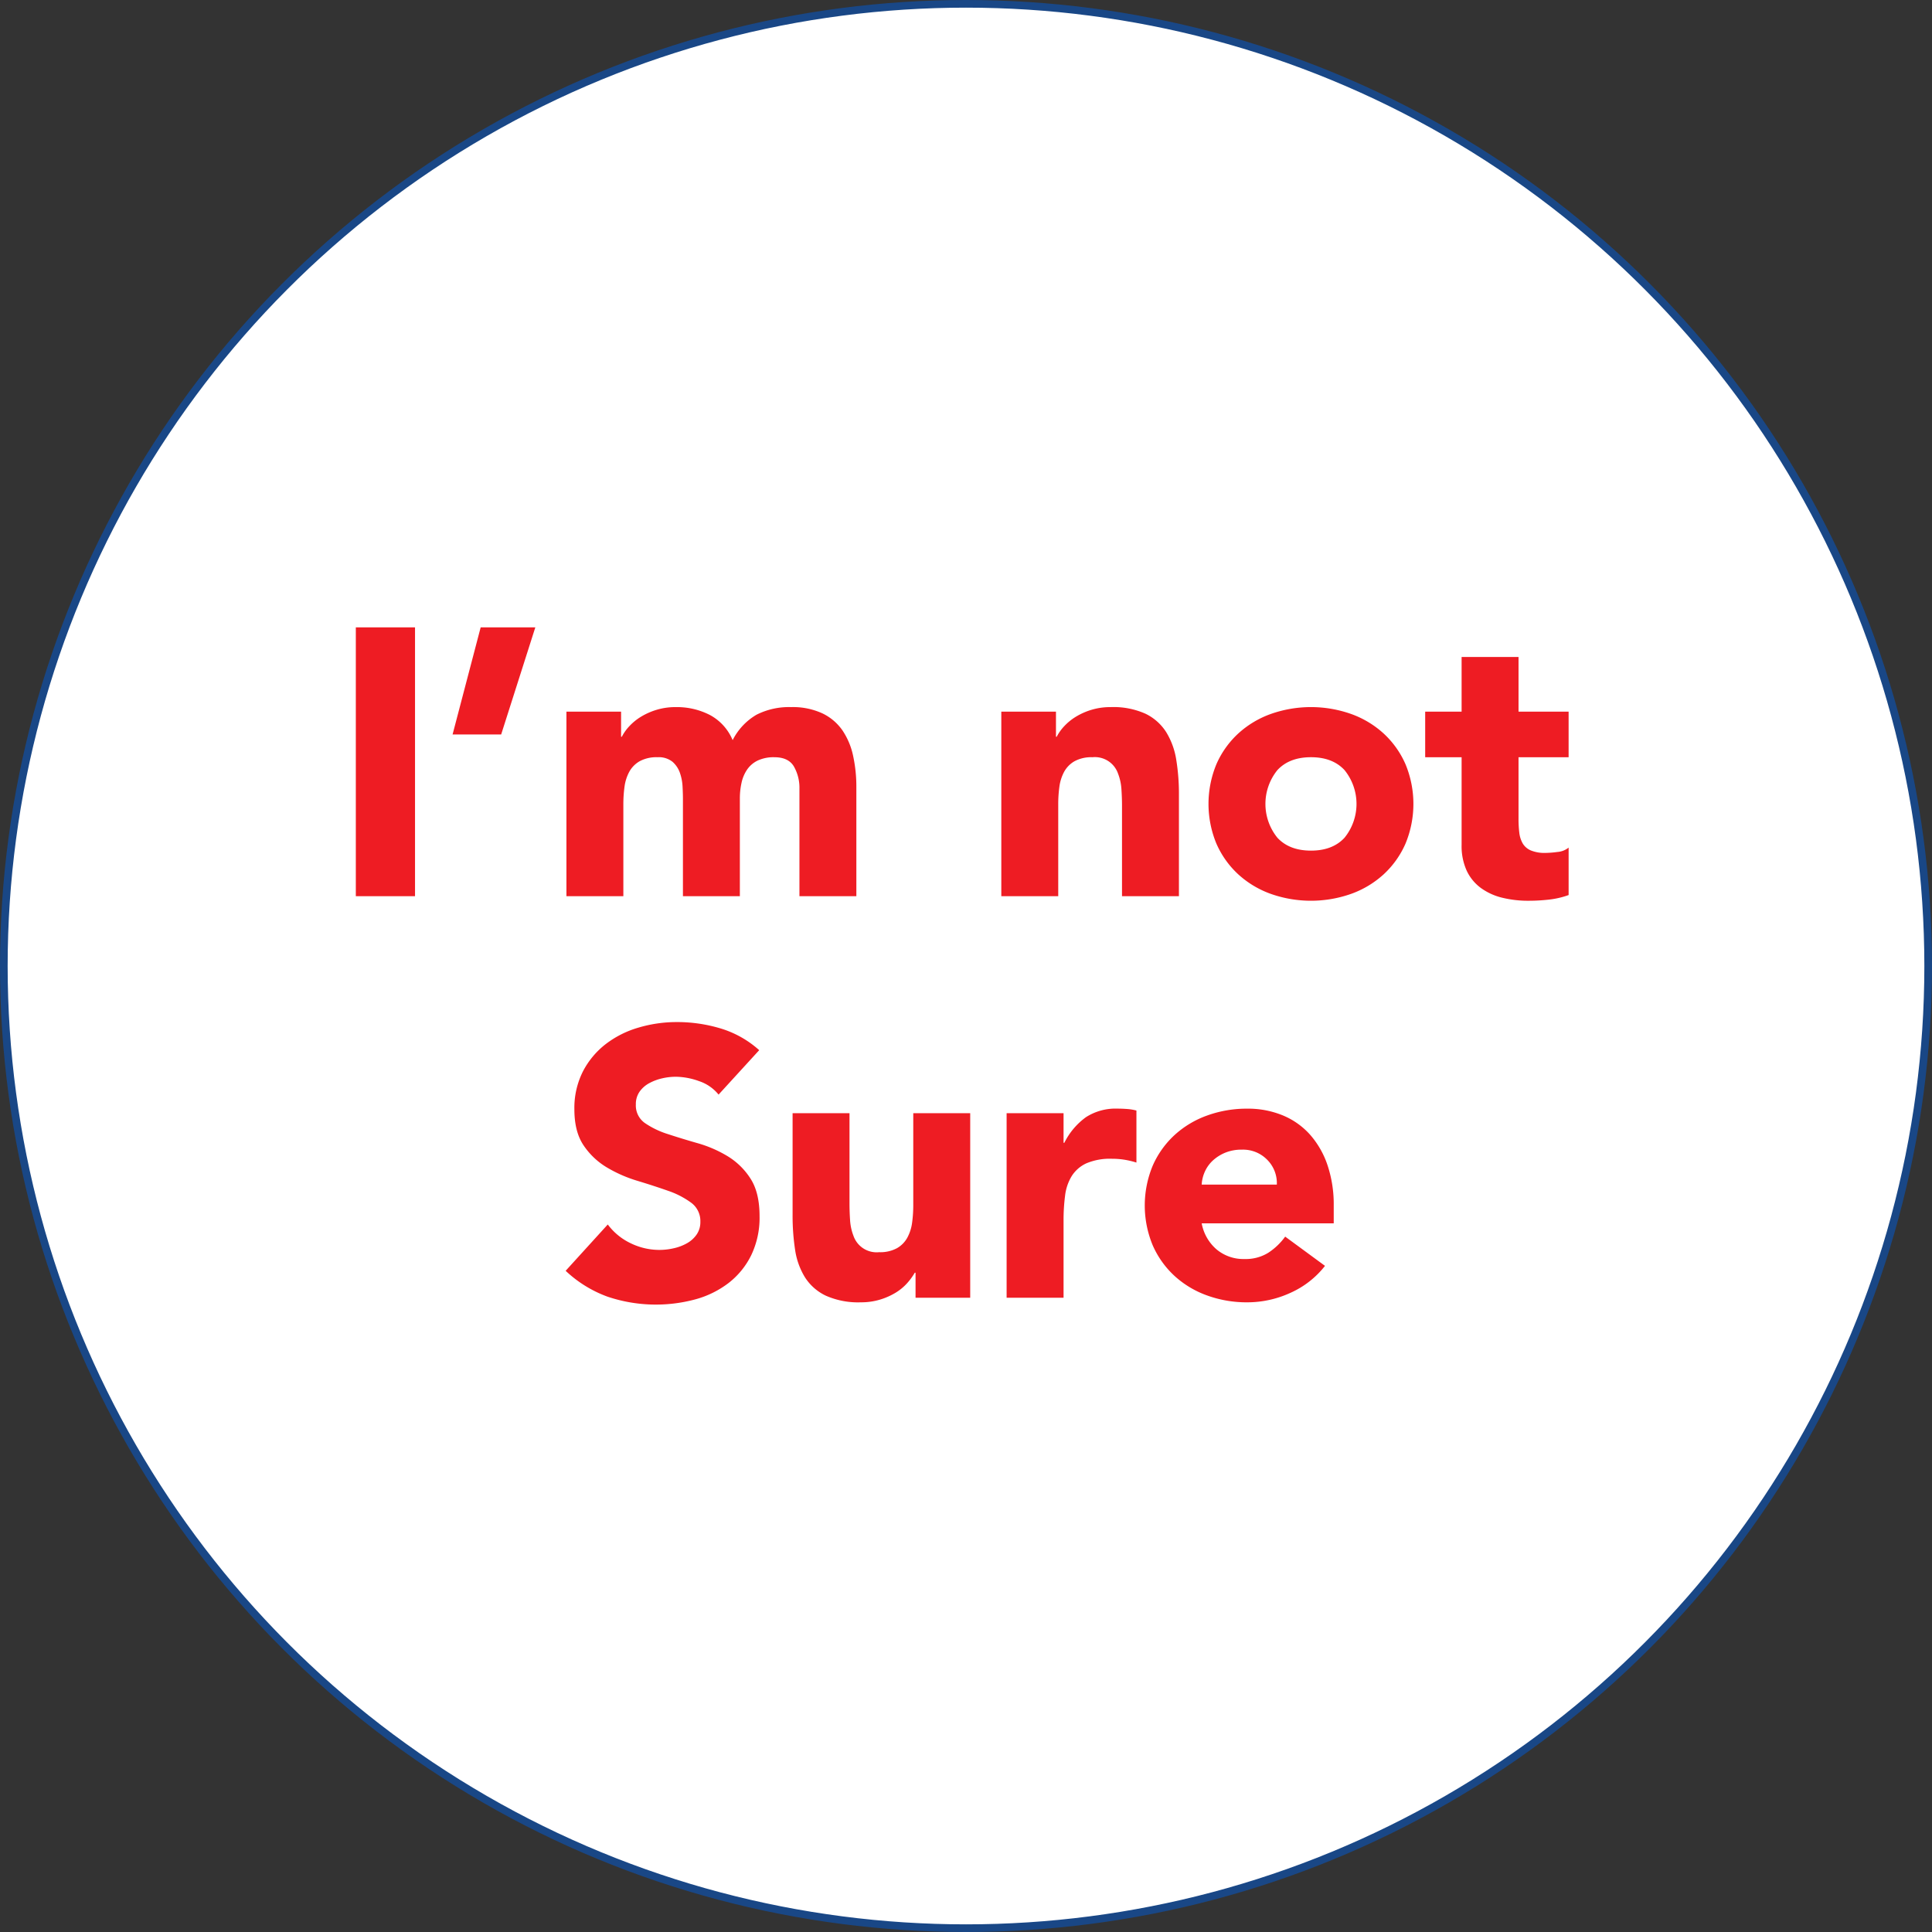
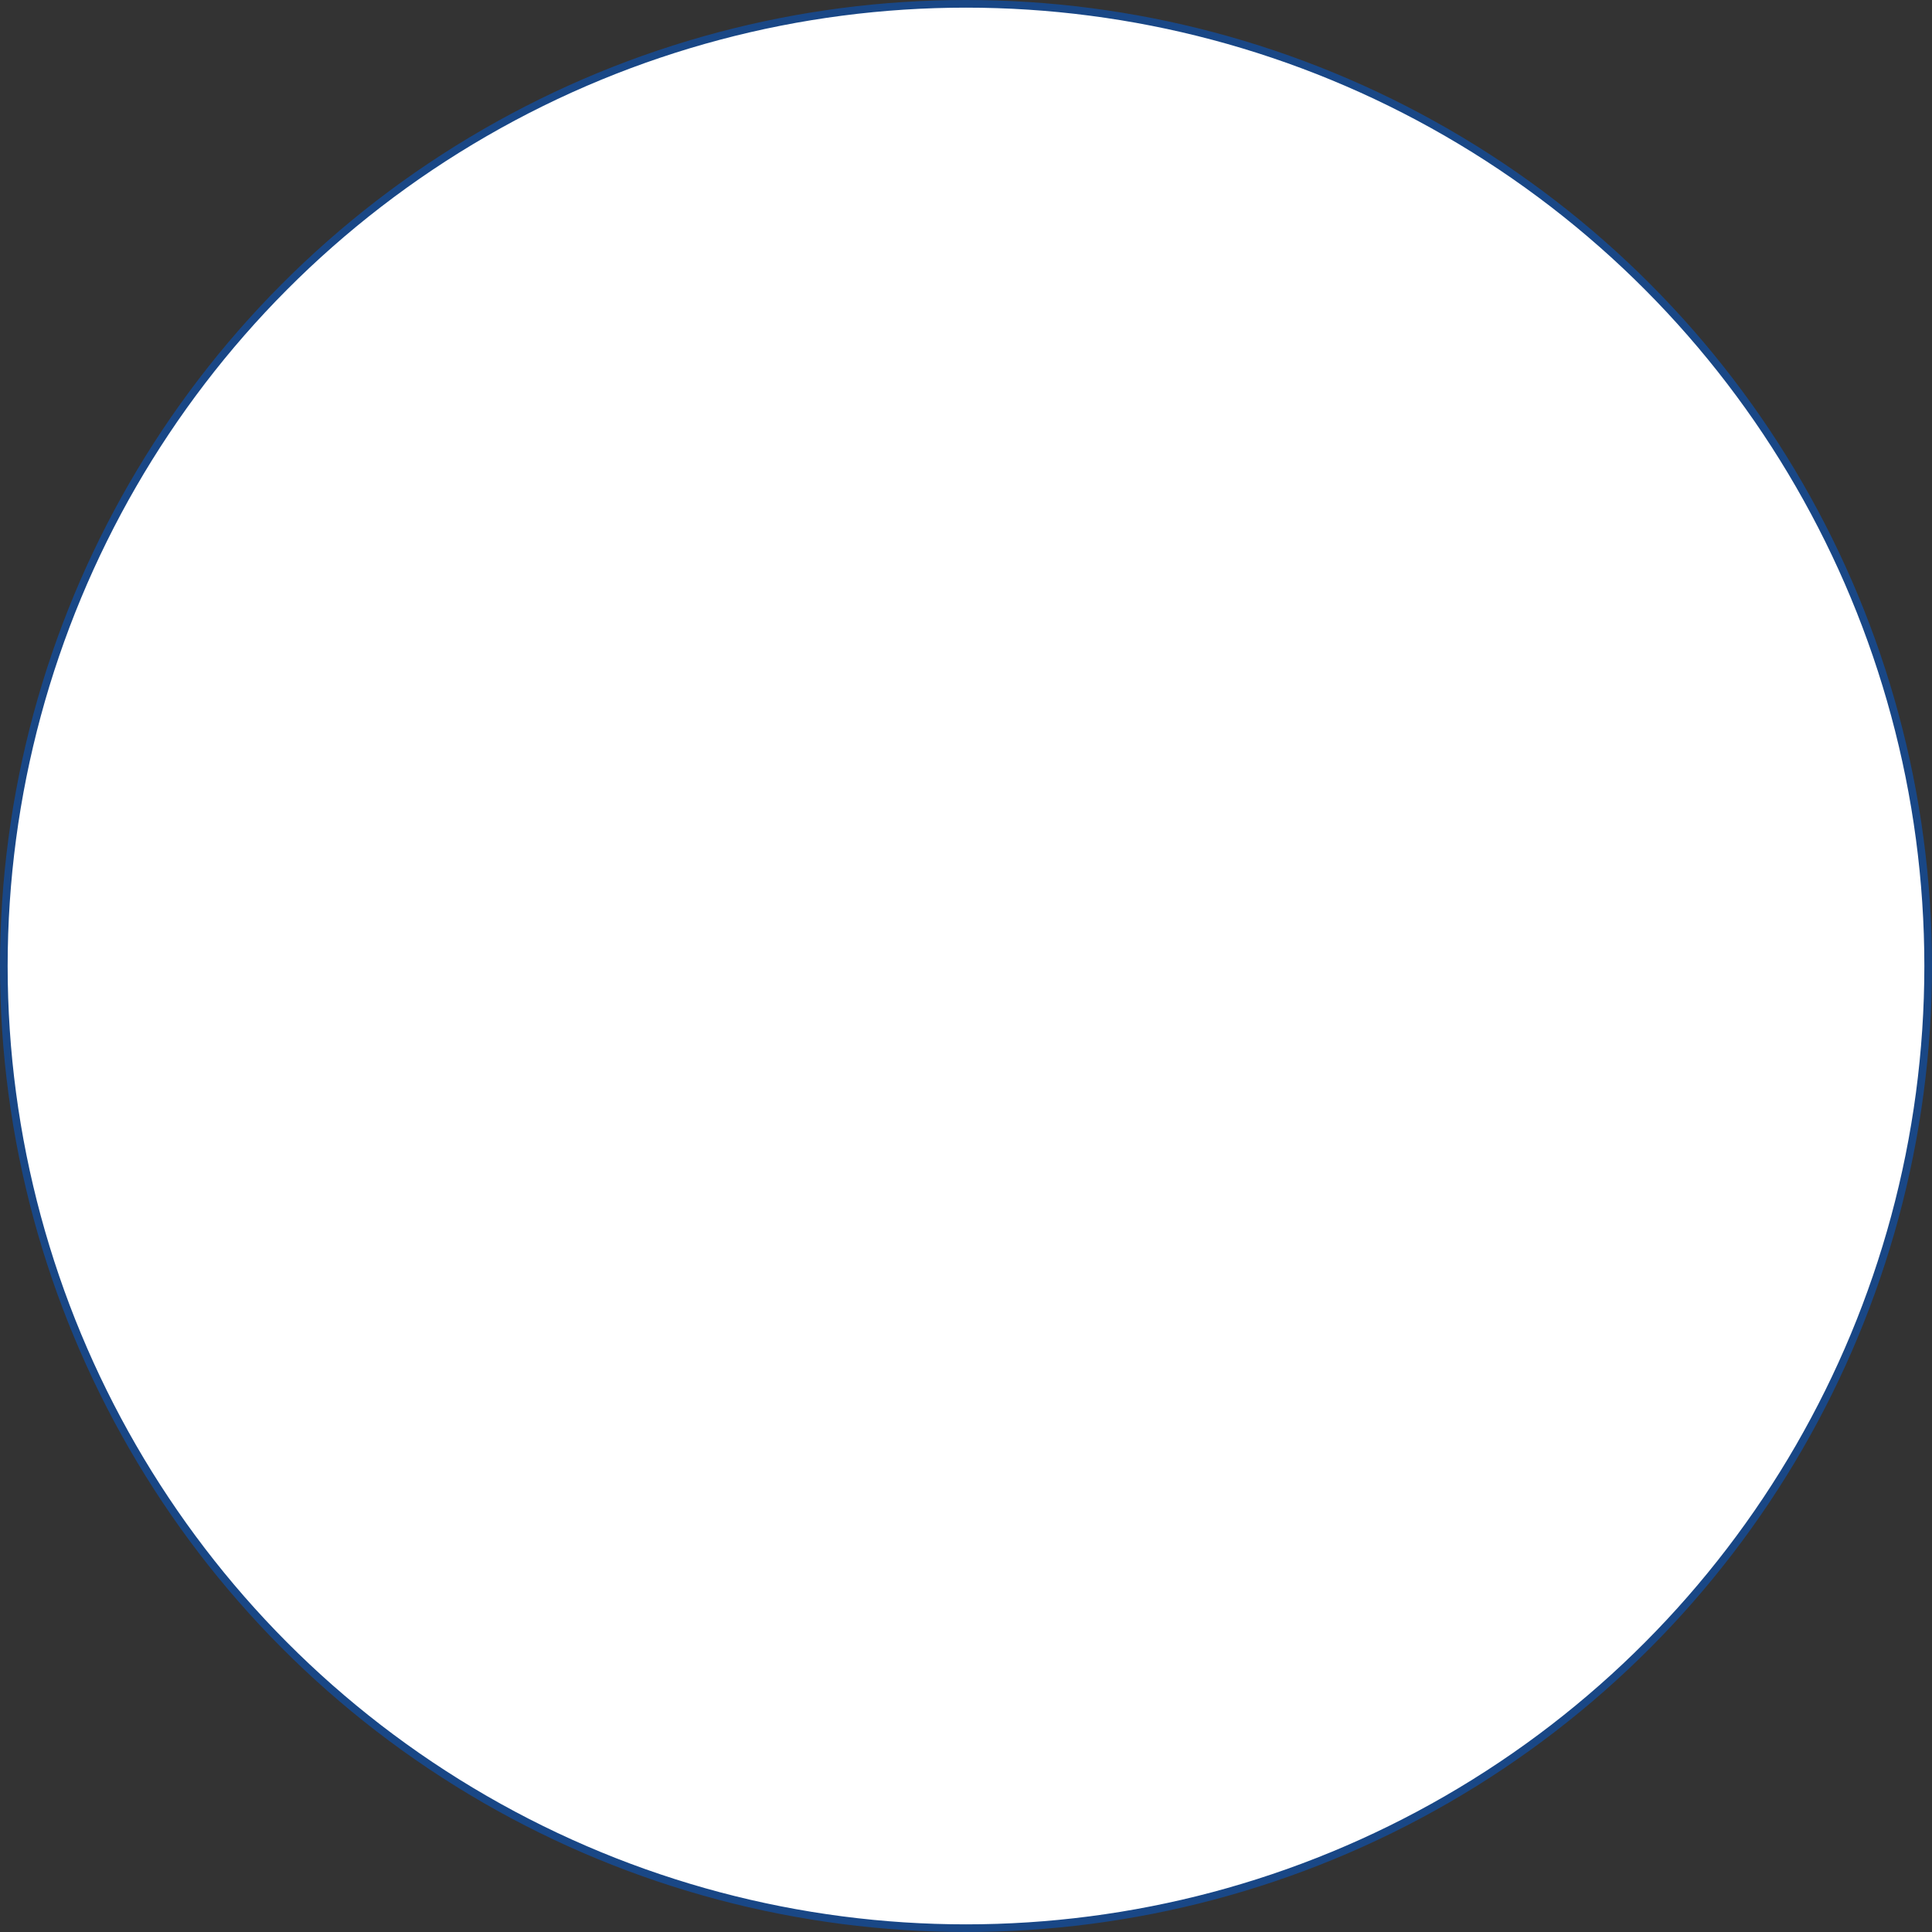
<svg xmlns="http://www.w3.org/2000/svg" id="firm_copy" data-name="firm copy" width="505" height="505" viewBox="0 0 505 505">
  <rect x="0" y="0" width="505" height="505" fill="#333333" stroke="none" />
  <defs>
    <style>
      .cls-1 {
        fill: #fff;
      }

      .cls-2 {
        fill: none;
        stroke: #194786;
        stroke-width: 2px;
      }

      .cls-3 {
        fill: #ee1c23;
        fill-rule: evenodd;
      }
    </style>
  </defs>
  <circle id="Ellipse_6_copy_2" data-name="Ellipse 6 copy 2" class="cls-1" cx="252.5" cy="252.5" r="251.5" />
  <circle id="Ellipse_6_copy" data-name="Ellipse 6 copy" class="cls-2" cx="252.5" cy="252.5" r="251.5" />
-   <path id="I_m_not_Sure" data-name="I’m not Sure" class="cls-3" d="M97.008,238.256h15.474v-70.27H97.008v70.27Zm46.916-70.27H129.641L122.3,195.975H135Zm8.133,70.27h14.879V214.237a33.864,33.864,0,0,1,.3-4.565,11.377,11.377,0,0,1,1.24-3.921,7.11,7.11,0,0,1,2.728-2.779,9.174,9.174,0,0,1,4.662-1.042,5.723,5.723,0,0,1,3.918,1.191A6.83,6.83,0,0,1,181.715,206a12.727,12.727,0,0,1,.695,3.573q0.1,1.887.1,3.176v25.508h14.879V212.748a18.938,18.938,0,0,1,.446-4.168,9.723,9.723,0,0,1,1.488-3.474,7.091,7.091,0,0,1,2.777-2.332,9.835,9.835,0,0,1,4.315-.844q3.669,0,5.108,2.432a11.215,11.215,0,0,1,1.439,5.806v28.088h14.878V209.771a38.026,38.026,0,0,0-.843-8.188,18.848,18.848,0,0,0-2.777-6.65,13.4,13.4,0,0,0-5.257-4.467,18.411,18.411,0,0,0-8.184-1.637,18.774,18.774,0,0,0-9.026,1.985,16.092,16.092,0,0,0-6.249,6.65,13.2,13.2,0,0,0-5.9-6.551,18.818,18.818,0,0,0-8.977-2.084,16.987,16.987,0,0,0-4.959.694,17.623,17.623,0,0,0-4.067,1.787,14.417,14.417,0,0,0-3.075,2.481,12.07,12.07,0,0,0-1.984,2.779h-0.2v-6.55H152.057v48.236Zm113.672,0h14.879V214.237a33.7,33.7,0,0,1,.3-4.565,11.355,11.355,0,0,1,1.239-3.921,7.11,7.11,0,0,1,2.728-2.779,9.177,9.177,0,0,1,4.662-1.042,6.4,6.4,0,0,1,6.7,4.268,13.618,13.618,0,0,1,.892,4.119q0.15,2.233.149,4.317v23.622h14.879v-26.6a55.27,55.27,0,0,0-.694-9.032,19.514,19.514,0,0,0-2.629-7.246,13.212,13.212,0,0,0-5.406-4.813,20.5,20.5,0,0,0-9.126-1.737,16.987,16.987,0,0,0-4.959.694,17.623,17.623,0,0,0-4.067,1.787,14.467,14.467,0,0,0-3.075,2.481,12.07,12.07,0,0,0-1.984,2.779h-0.2v-6.55H265.729v48.236Zm56.241-13.7a23.971,23.971,0,0,0,5.7,7.99,25.172,25.172,0,0,0,8.531,5.112,31.55,31.55,0,0,0,20.929,0,25.172,25.172,0,0,0,8.531-5.112,23.971,23.971,0,0,0,5.7-7.99,27.112,27.112,0,0,0,0-20.843,24,24,0,0,0-5.7-7.989,25.2,25.2,0,0,0-8.531-5.112,31.55,31.55,0,0,0-20.929,0,25.2,25.2,0,0,0-8.531,5.112,24,24,0,0,0-5.7,7.989A27.112,27.112,0,0,0,321.97,224.559ZM337.89,205.3q3.125-3.372,8.779-3.374t8.778,3.374a14.047,14.047,0,0,1,0,17.667q-3.125,3.377-8.778,3.375t-8.779-3.375A14.051,14.051,0,0,1,337.89,205.3Zm76.128-15.284H400.925V175.727H386.046V190.02h-9.522v11.91h9.522v22.927a15.451,15.451,0,0,0,1.339,6.749,11.84,11.84,0,0,0,3.72,4.516,15.8,15.8,0,0,0,5.555,2.531,28.584,28.584,0,0,0,6.943.794,47.676,47.676,0,0,0,5.257-.3,22.493,22.493,0,0,0,5.158-1.192V225.552a5.287,5.287,0,0,1-2.926,1.141,25.61,25.61,0,0,1-3.124.249,9.426,9.426,0,0,1-3.819-.646,4.5,4.5,0,0,1-2.133-1.836,7.3,7.3,0,0,1-.893-2.829,30.1,30.1,0,0,1-.2-3.622V201.93h13.093V190.02ZM202.446,278.5a26.564,26.564,0,0,0-10.019-5.657,39.366,39.366,0,0,0-11.506-1.688A35.106,35.106,0,0,0,170.9,272.6a25.878,25.878,0,0,0-8.58,4.317,21.552,21.552,0,0,0-5.952,7.146,21.121,21.121,0,0,0-2.232,9.925q0,5.858,2.43,9.429a19.1,19.1,0,0,0,6.1,5.757,35.509,35.509,0,0,0,7.935,3.474q4.265,1.291,7.935,2.58a22.448,22.448,0,0,1,6.1,3.127,5.948,5.948,0,0,1,2.43,5.012,5.7,5.7,0,0,1-.942,3.275,7.494,7.494,0,0,1-2.48,2.283,12.436,12.436,0,0,1-3.472,1.34,16.921,16.921,0,0,1-3.819.447,17.119,17.119,0,0,1-7.489-1.737,16.049,16.049,0,0,1-6-4.913l-11.01,12.109a31.784,31.784,0,0,0,10.911,6.749,39.562,39.562,0,0,0,23.062.695,25.089,25.089,0,0,0,8.63-4.268,20.753,20.753,0,0,0,5.9-7.246,22.622,22.622,0,0,0,2.182-10.223q0-6.153-2.381-9.826a18.458,18.458,0,0,0-6-5.855,32.126,32.126,0,0,0-7.786-3.375q-4.167-1.191-7.787-2.382a22.511,22.511,0,0,1-6-2.878,5.6,5.6,0,0,1-2.381-4.864,5.651,5.651,0,0,1,.992-3.374,7.353,7.353,0,0,1,2.579-2.234,13.345,13.345,0,0,1,3.373-1.24,16,16,0,0,1,3.471-.4,18.327,18.327,0,0,1,6.1,1.141,11.037,11.037,0,0,1,5.108,3.524ZM257.6,294.979H242.716V319a33.868,33.868,0,0,1-.3,4.566,11.372,11.372,0,0,1-1.24,3.92,7.1,7.1,0,0,1-2.728,2.779,9.179,9.179,0,0,1-4.662,1.042,6.4,6.4,0,0,1-6.695-4.267,13.625,13.625,0,0,1-.893-4.119q-0.148-2.233-.149-4.318V294.979H211.173v26.6a59.057,59.057,0,0,0,.645,9.032,18.862,18.862,0,0,0,2.579,7.245,13.123,13.123,0,0,0,5.456,4.814,20.819,20.819,0,0,0,9.175,1.737,17,17,0,0,0,4.96-.695,17.568,17.568,0,0,0,4.066-1.787,13.324,13.324,0,0,0,3.026-2.481,16.523,16.523,0,0,0,2.033-2.779h0.2v6.551H257.6V294.979Zm9.522,48.237H282V323.067a49.706,49.706,0,0,1,.4-6.55,12.64,12.64,0,0,1,1.736-5.112,8.959,8.959,0,0,1,3.819-3.325,15.8,15.8,0,0,1,6.745-1.191,20.411,20.411,0,0,1,3.224.248,22.551,22.551,0,0,1,3.124.745v-13.6a12.9,12.9,0,0,0-2.381-.4q-1.29-.1-2.578-0.1a14.281,14.281,0,0,0-8.233,2.233,18.288,18.288,0,0,0-5.654,6.7H282v-7.742H267.117v48.237Zm72.807-15.98a16.679,16.679,0,0,1-4.414,4.218,11.171,11.171,0,0,1-6.2,1.638,10.94,10.94,0,0,1-7.34-2.531,11.779,11.779,0,0,1-3.868-6.8H352.62V319.1a32.26,32.26,0,0,0-1.587-10.421,23.306,23.306,0,0,0-4.513-7.99,19.544,19.544,0,0,0-7.142-5.112,23.8,23.8,0,0,0-9.373-1.786,30.365,30.365,0,0,0-10.465,1.786,25.206,25.206,0,0,0-8.53,5.112,23.99,23.99,0,0,0-5.7,7.99,27.112,27.112,0,0,0,0,20.843,23.969,23.969,0,0,0,5.7,7.99,25.172,25.172,0,0,0,8.53,5.111,30.365,30.365,0,0,0,10.465,1.787,27.034,27.034,0,0,0,11.308-2.482,23.729,23.729,0,0,0,9.026-7.047Zm-21.822-13.6a9.457,9.457,0,0,1,.843-3.424,8.921,8.921,0,0,1,2.083-2.878,10.972,10.972,0,0,1,3.224-2.035,11.164,11.164,0,0,1,4.364-.794,8.816,8.816,0,0,1,6.646,2.68,8.629,8.629,0,0,1,2.48,6.451H318.1Z" transform="translate(-4 -4)" />
</svg>